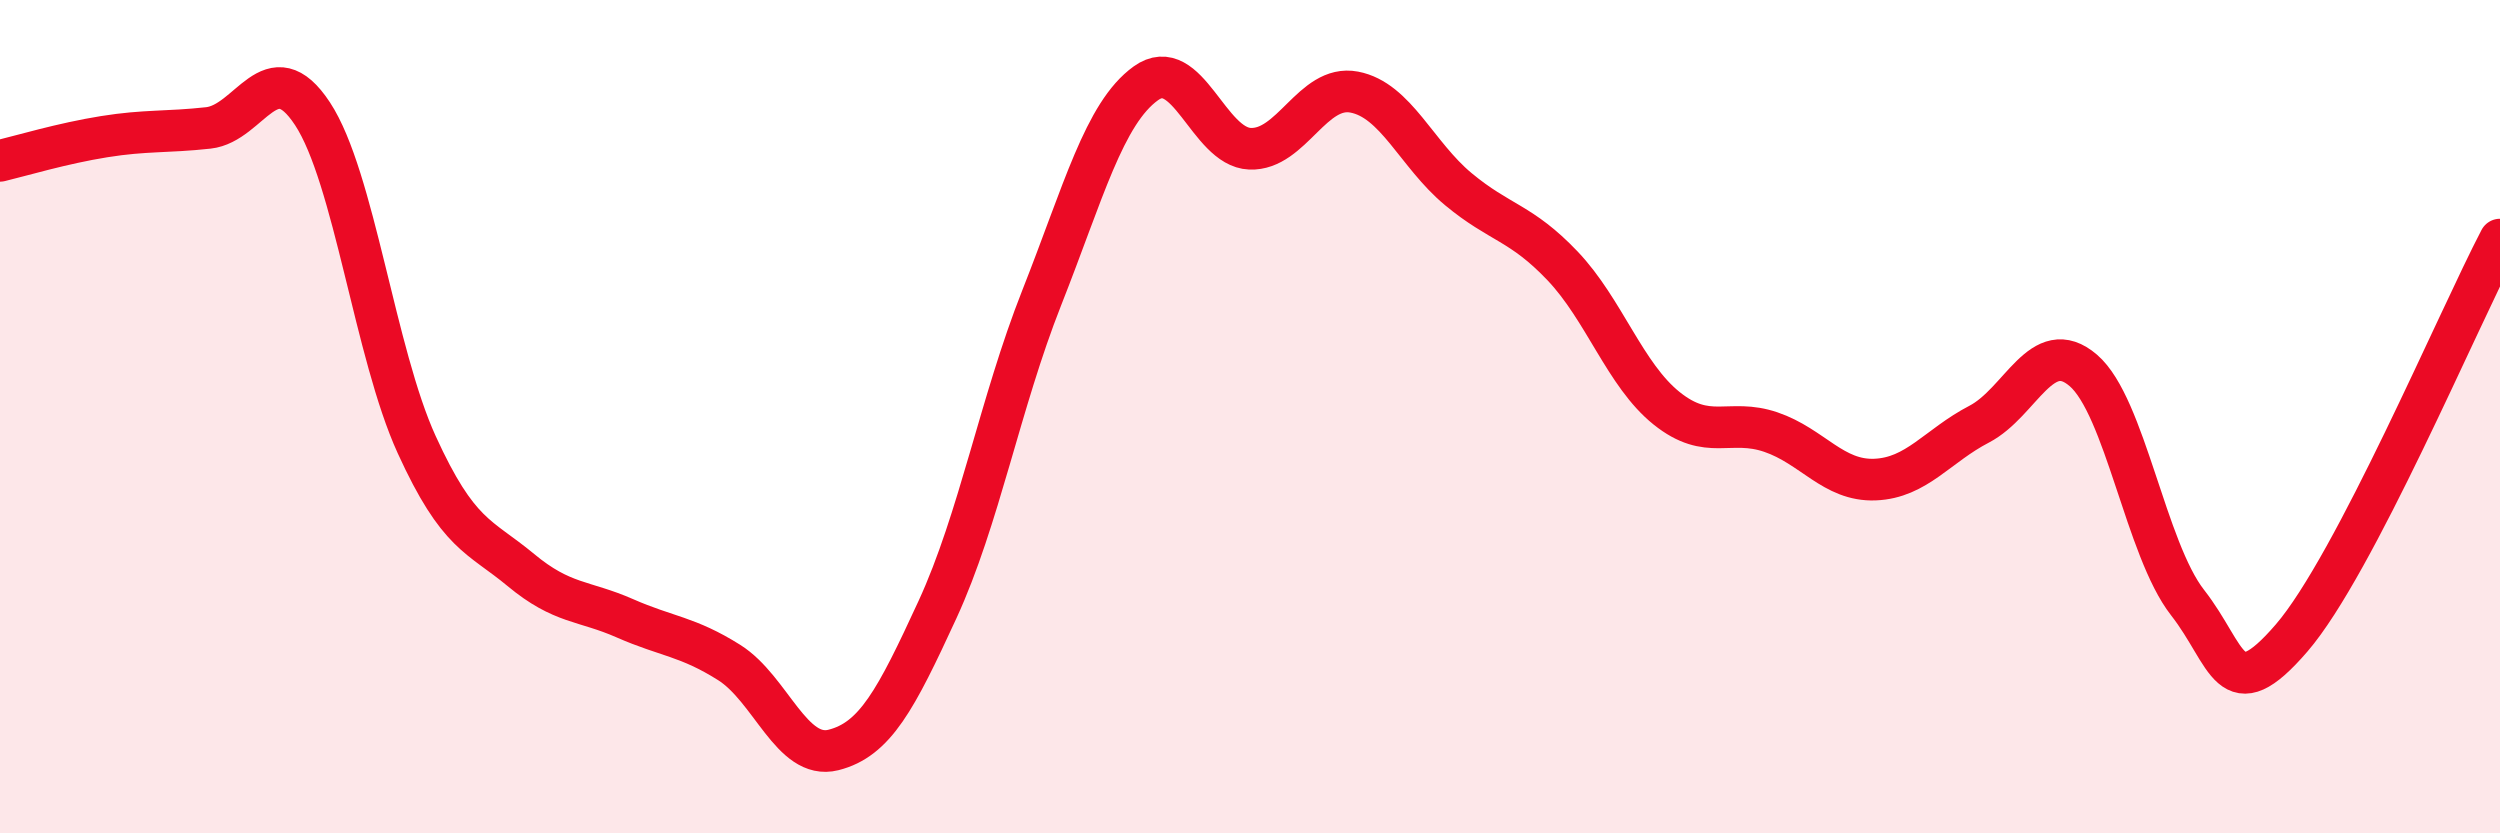
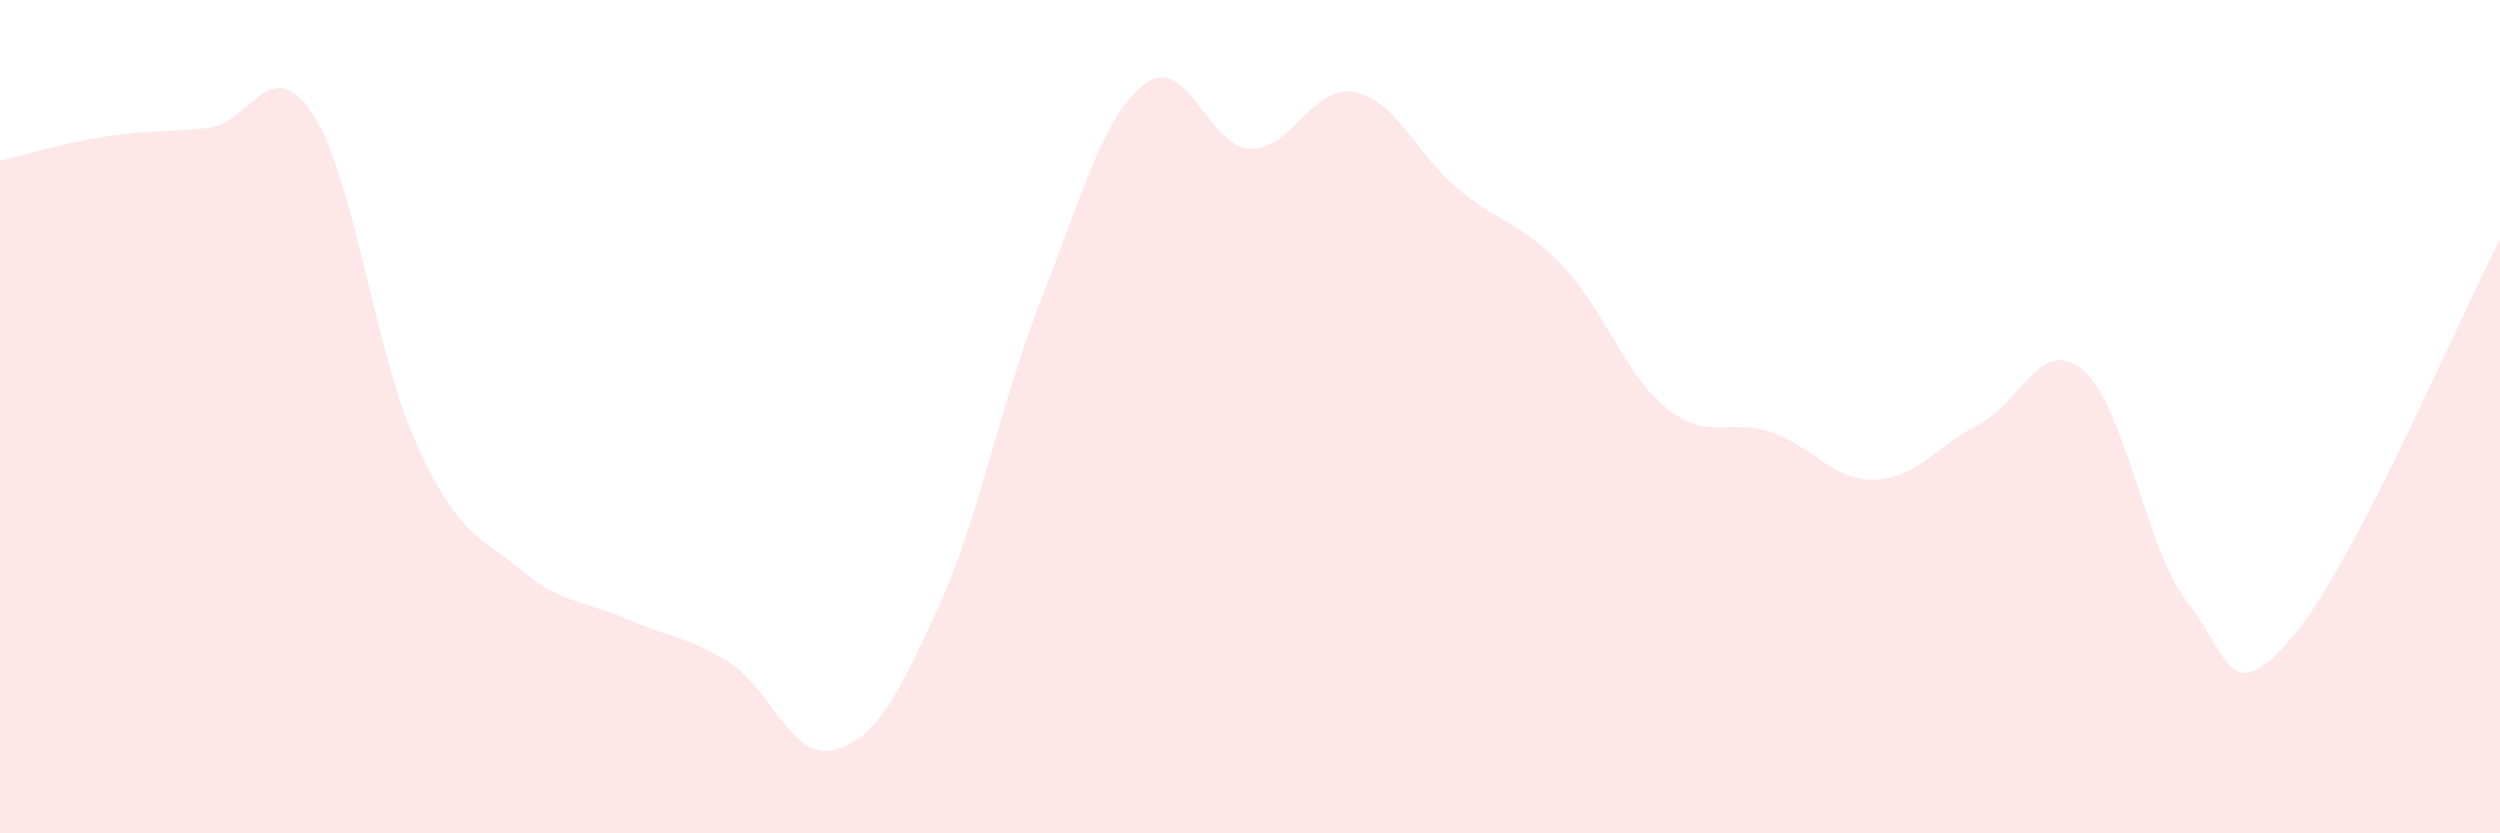
<svg xmlns="http://www.w3.org/2000/svg" width="60" height="20" viewBox="0 0 60 20">
  <path d="M 0,3.86 C 0.5,3.74 1.5,3.44 2.5,3.28 C 3.5,3.12 4,3.18 5,3.07 C 6,2.96 6.5,1.21 7.5,2.73 C 8.5,4.25 9,8.48 10,10.67 C 11,12.86 11.5,12.85 12.5,13.68 C 13.5,14.51 14,14.4 15,14.84 C 16,15.28 16.5,15.27 17.5,15.9 C 18.5,16.53 19,18.25 20,18 C 21,17.75 21.5,16.8 22.5,14.63 C 23.5,12.46 24,9.68 25,7.15 C 26,4.62 26.5,2.72 27.5,2 C 28.5,1.28 29,3.53 30,3.57 C 31,3.61 31.5,2.02 32.5,2.21 C 33.5,2.4 34,3.71 35,4.54 C 36,5.37 36.5,5.33 37.5,6.38 C 38.5,7.43 39,9 40,9.8 C 41,10.6 41.5,10.03 42.5,10.37 C 43.5,10.71 44,11.55 45,11.51 C 46,11.47 46.5,10.7 47.5,10.18 C 48.5,9.66 49,8.03 50,8.89 C 51,9.75 51.5,13.18 52.5,14.46 C 53.5,15.74 53.5,17.05 55,15.31 C 56.5,13.57 59,7.66 60,5.75L60 20L0 20Z" fill="#EB0A25" opacity="0.1" stroke-linecap="round" stroke-linejoin="round" />
-   <path d="M 0,3.86 C 0.5,3.74 1.5,3.44 2.5,3.28 C 3.5,3.12 4,3.18 5,3.07 C 6,2.96 6.5,1.21 7.5,2.73 C 8.5,4.25 9,8.48 10,10.67 C 11,12.86 11.5,12.85 12.5,13.68 C 13.5,14.51 14,14.4 15,14.84 C 16,15.28 16.5,15.27 17.5,15.9 C 18.5,16.53 19,18.25 20,18 C 21,17.75 21.5,16.8 22.5,14.63 C 23.5,12.46 24,9.68 25,7.15 C 26,4.62 26.5,2.72 27.5,2 C 28.5,1.28 29,3.53 30,3.57 C 31,3.61 31.5,2.02 32.5,2.21 C 33.5,2.4 34,3.71 35,4.54 C 36,5.37 36.5,5.33 37.5,6.38 C 38.5,7.43 39,9 40,9.8 C 41,10.6 41.5,10.03 42.5,10.37 C 43.5,10.71 44,11.55 45,11.51 C 46,11.47 46.5,10.7 47.5,10.18 C 48.5,9.66 49,8.03 50,8.89 C 51,9.75 51.5,13.18 52.5,14.46 C 53.5,15.74 53.5,17.05 55,15.31 C 56.5,13.57 59,7.66 60,5.75" stroke="#EB0A25" stroke-width="1" fill="none" stroke-linecap="round" stroke-linejoin="round" />
</svg>